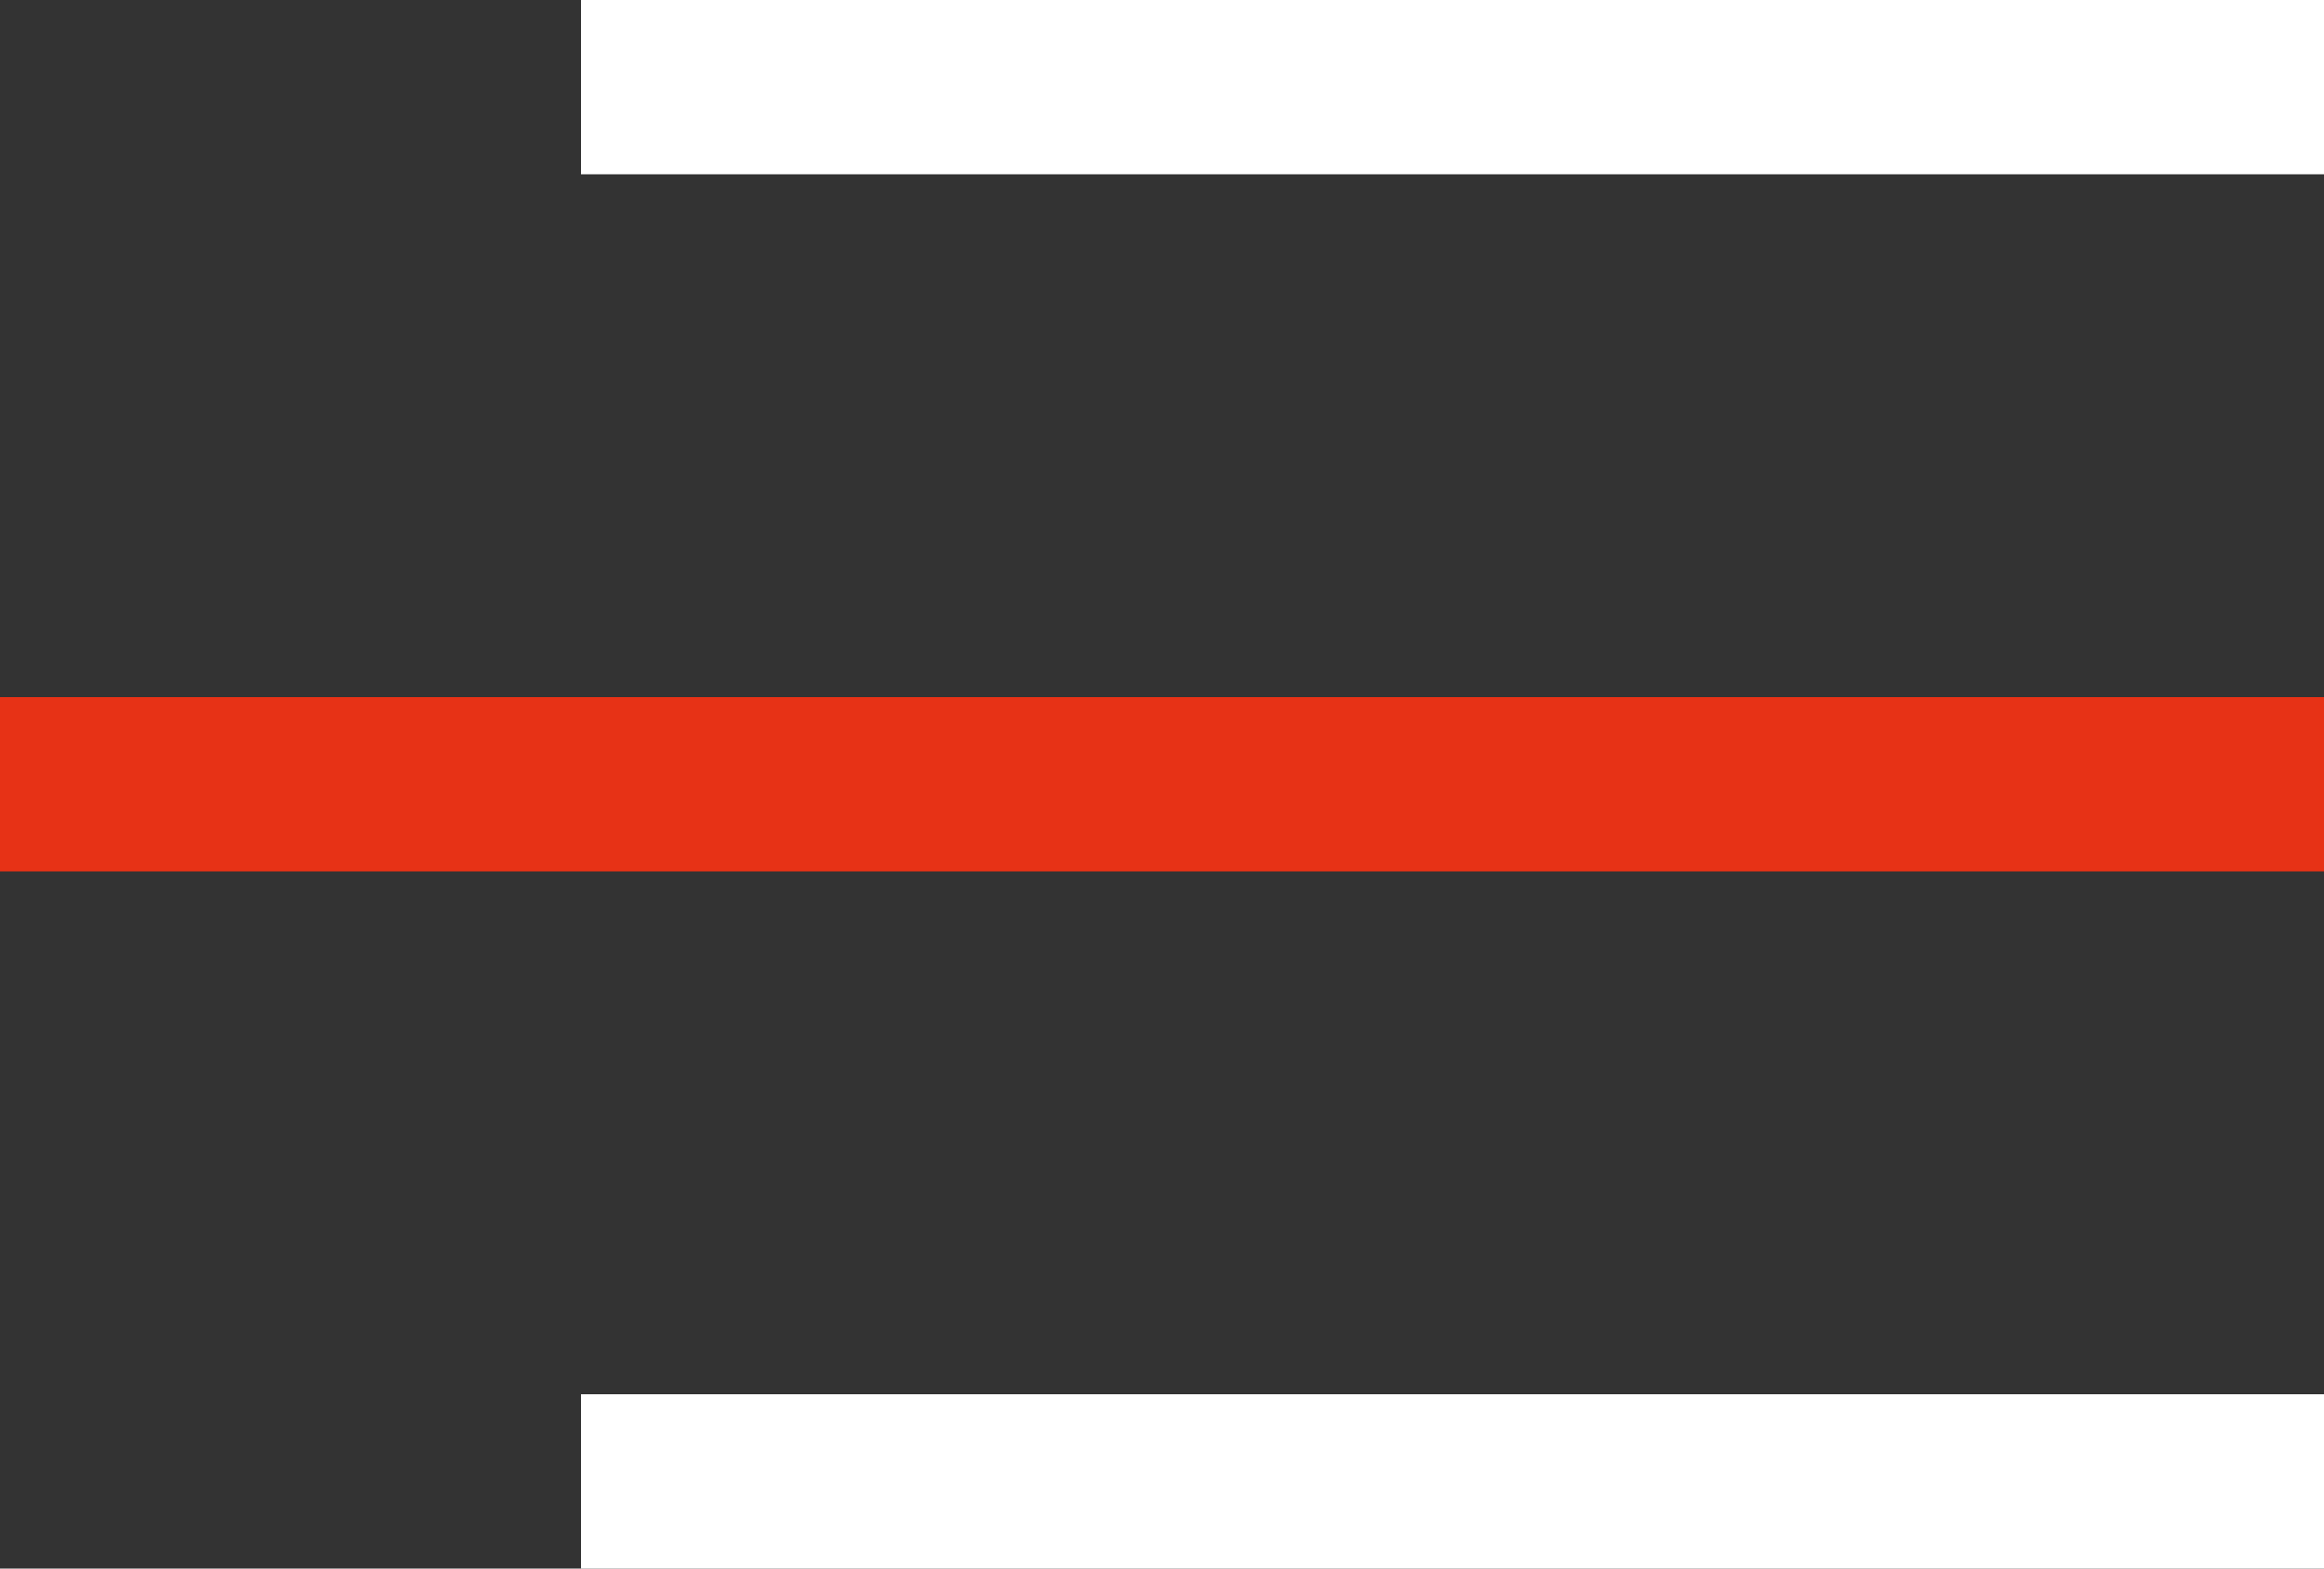
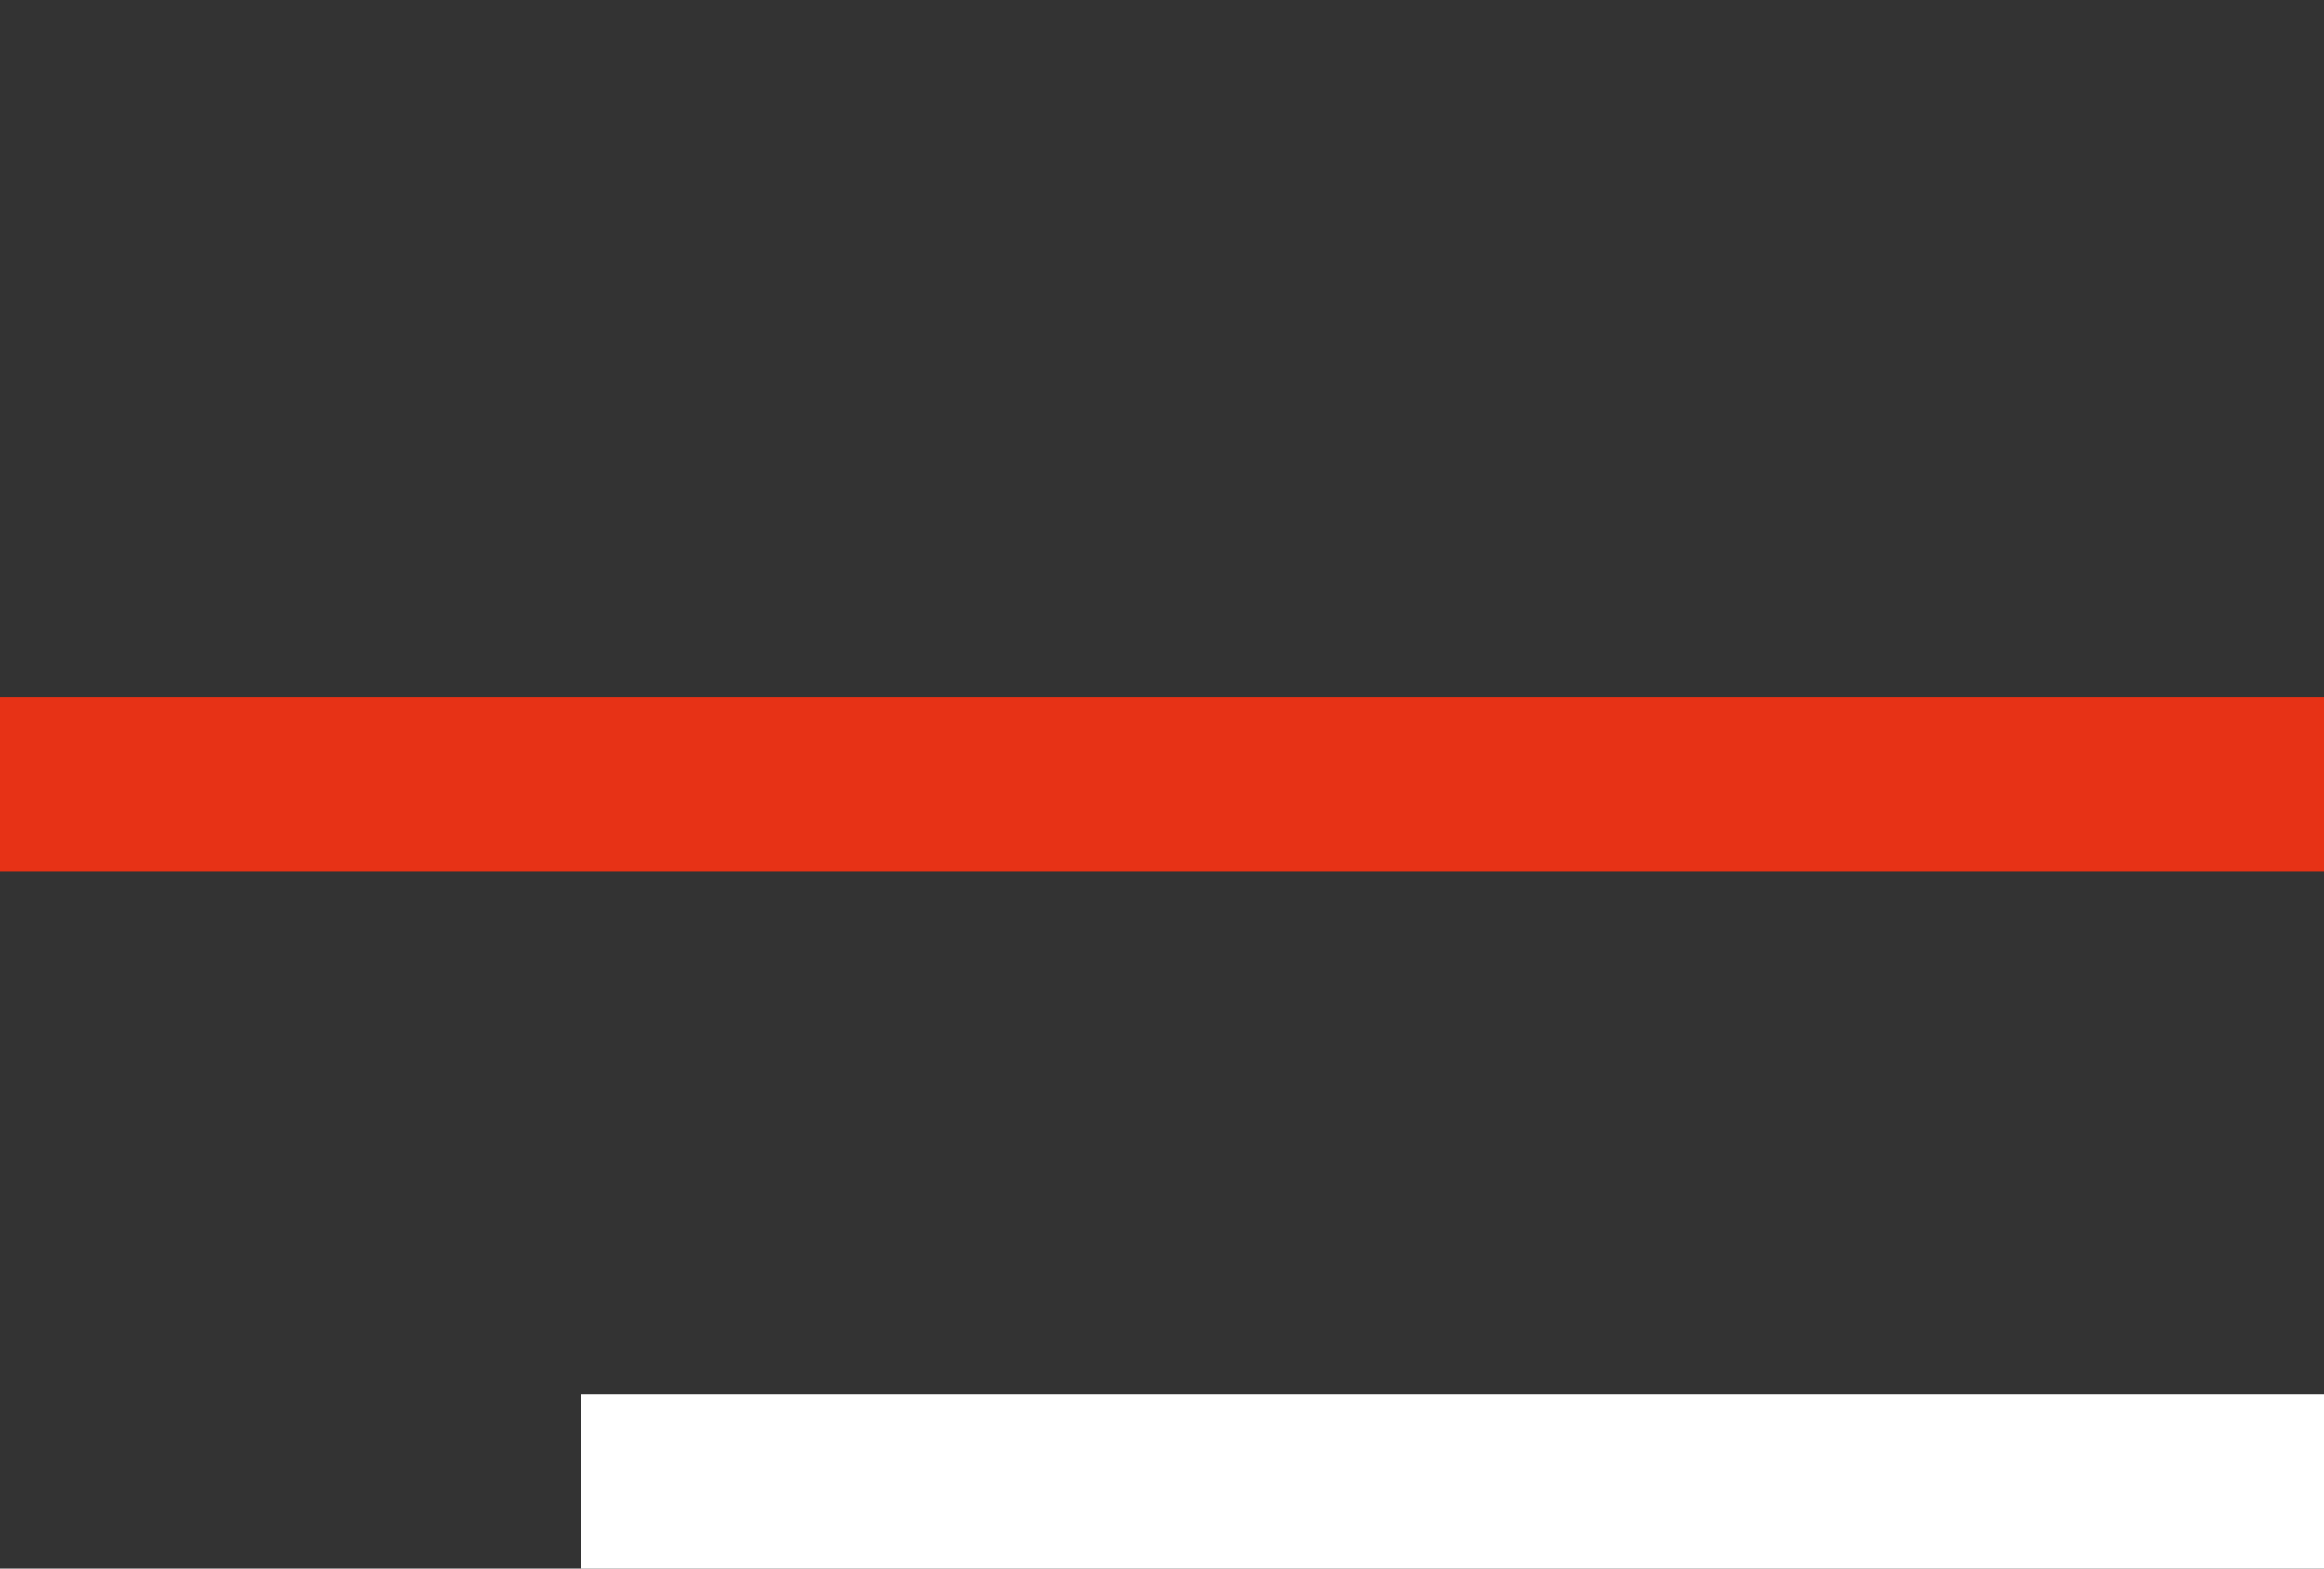
<svg xmlns="http://www.w3.org/2000/svg" width="40px" height="27px" viewBox="0 0 40 27" version="1.1">
  <rect x="0" y="0" width="40" height="27" fill="#333333" stroke="none" />
  <title>ic_hamburger</title>
  <g id="Desktop" stroke="none" stroke-width="1" fill="none" fill-rule="evenodd">
    <g id="010_SVBG__home_1920w" transform="translate(-1780, -70)">
      <g id="header__home" transform="translate(100, 70)">
        <g id="ic_hamburger" transform="translate(1680, 0)">
-           <rect id="Rectangle" fill="#FFFFFF" x="10" y="0" width="30" height="3" />
          <rect id="Rectangle" fill="#FFFFFF" x="10" y="24" width="30" height="3" />
          <rect id="Rectangle" fill="#E73216" x="0" y="12" width="40" height="3" />
        </g>
      </g>
    </g>
  </g>
</svg>